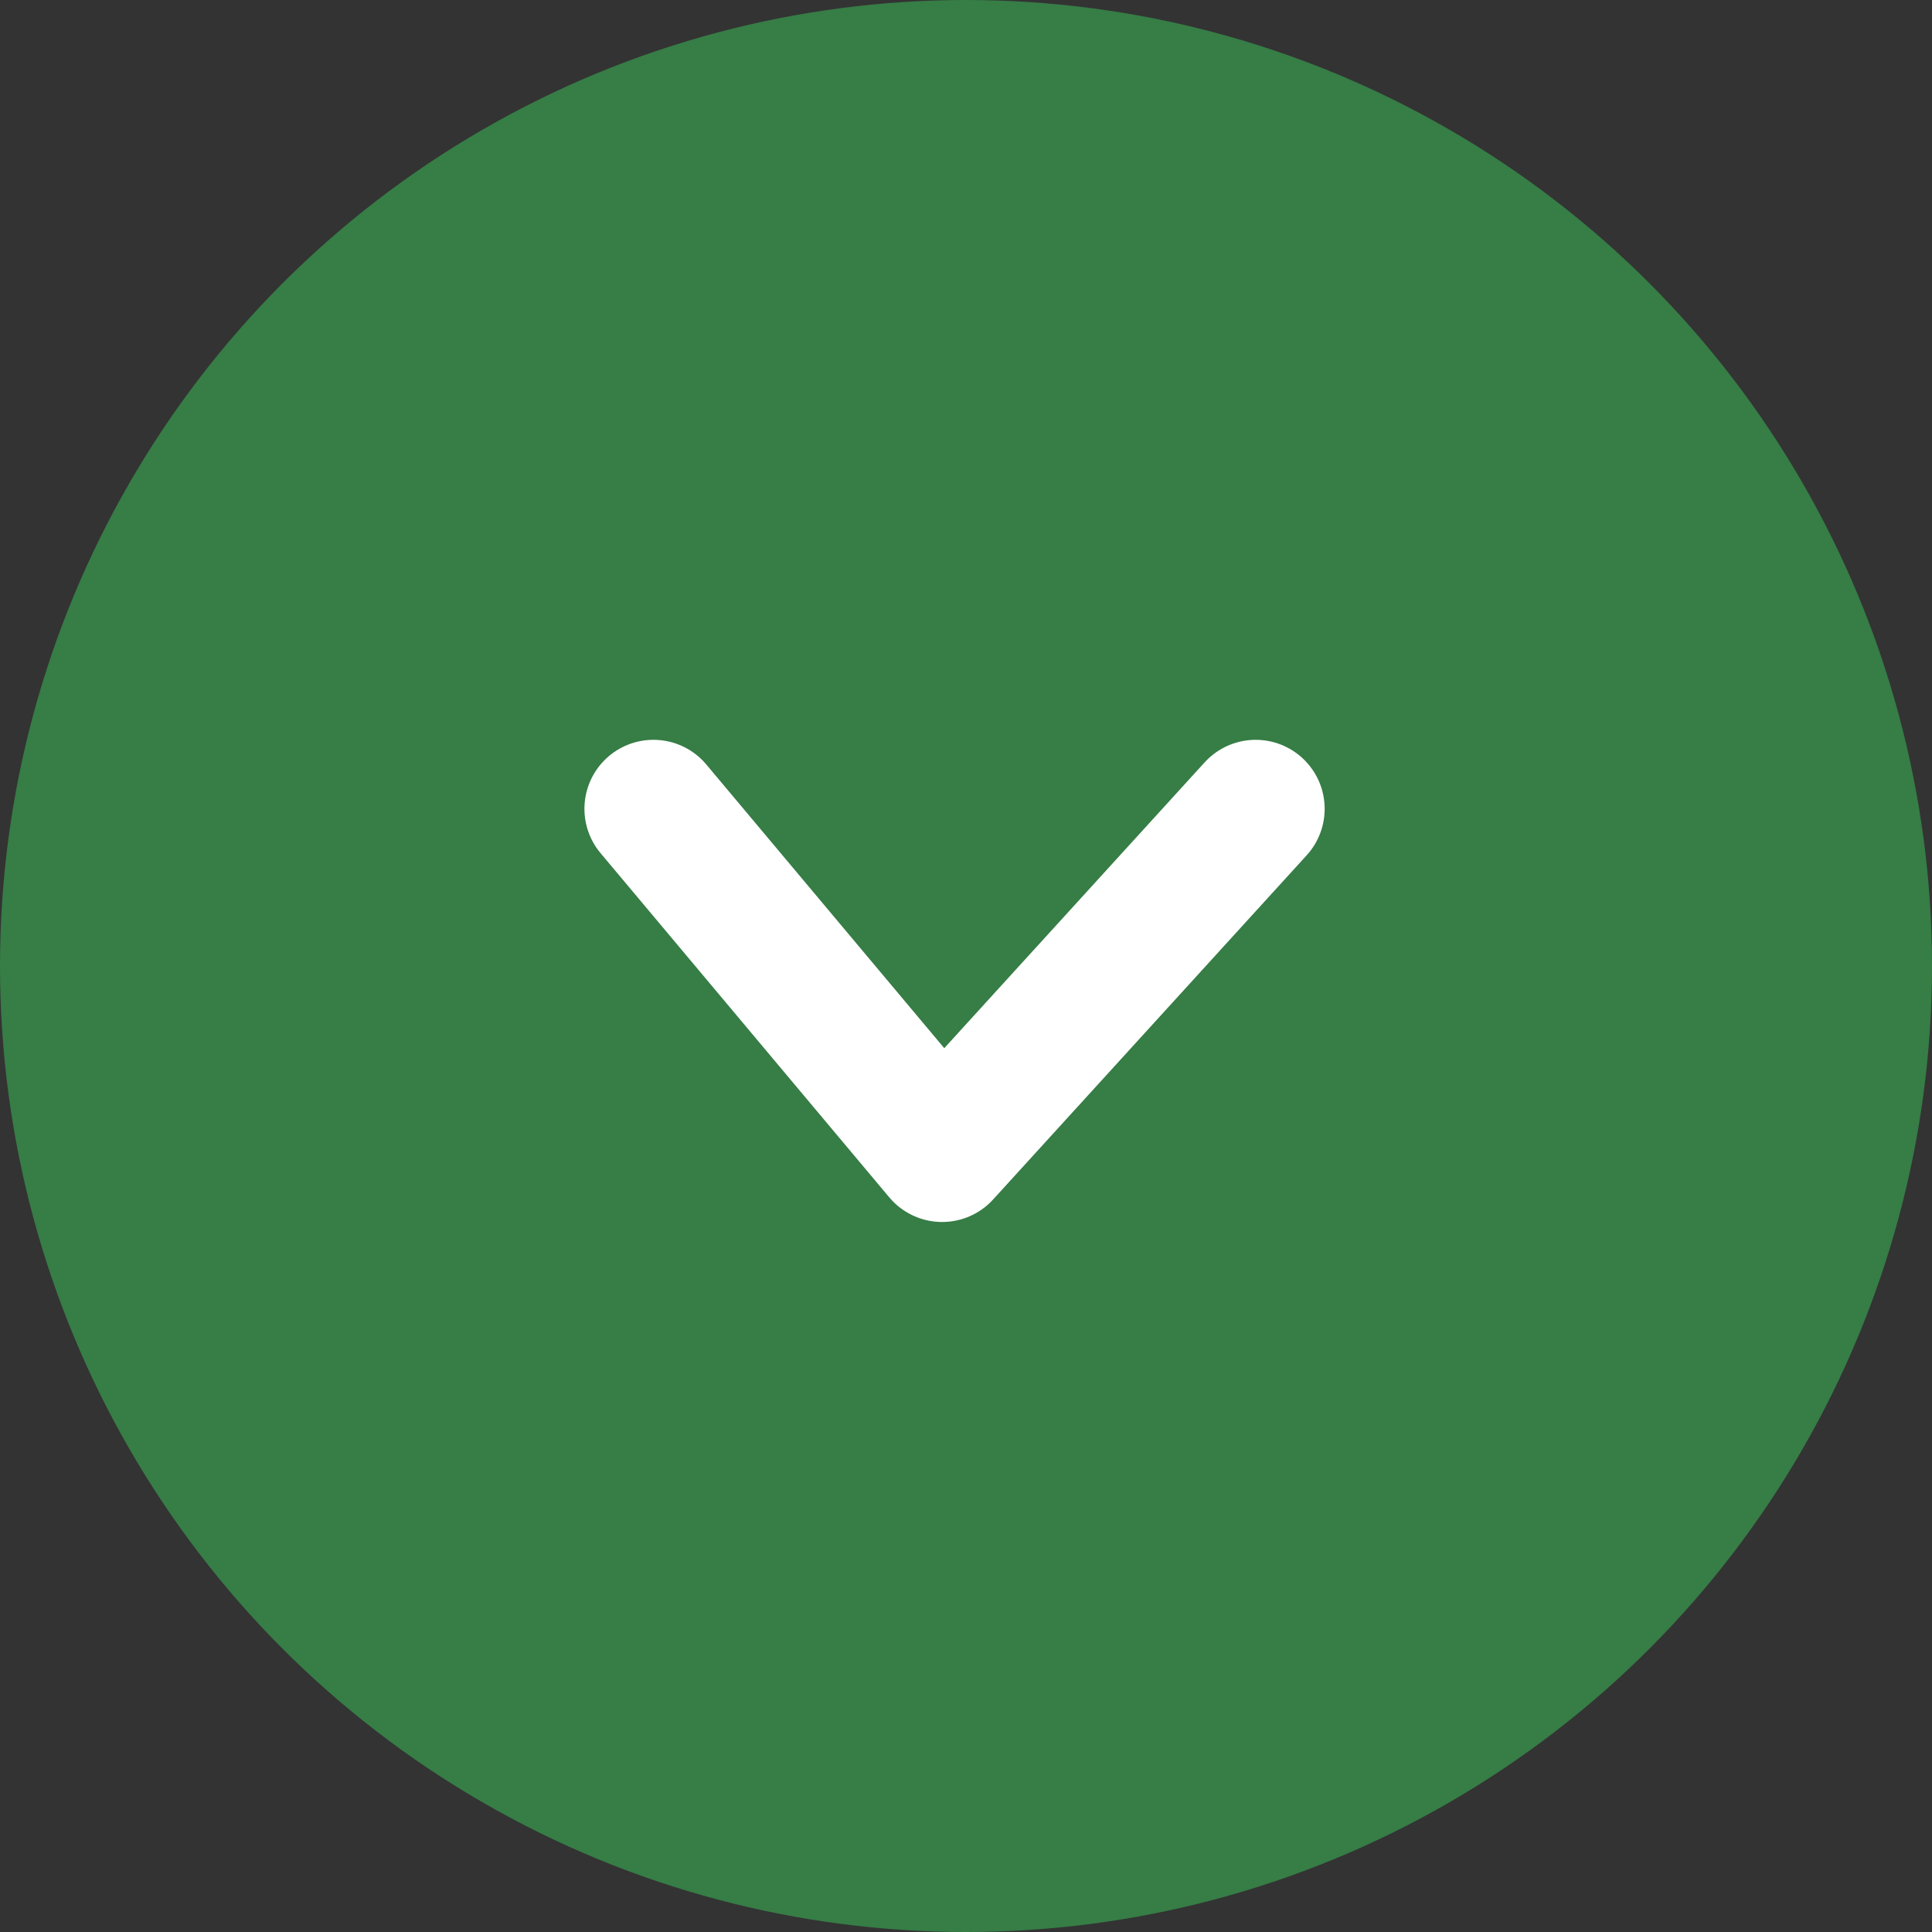
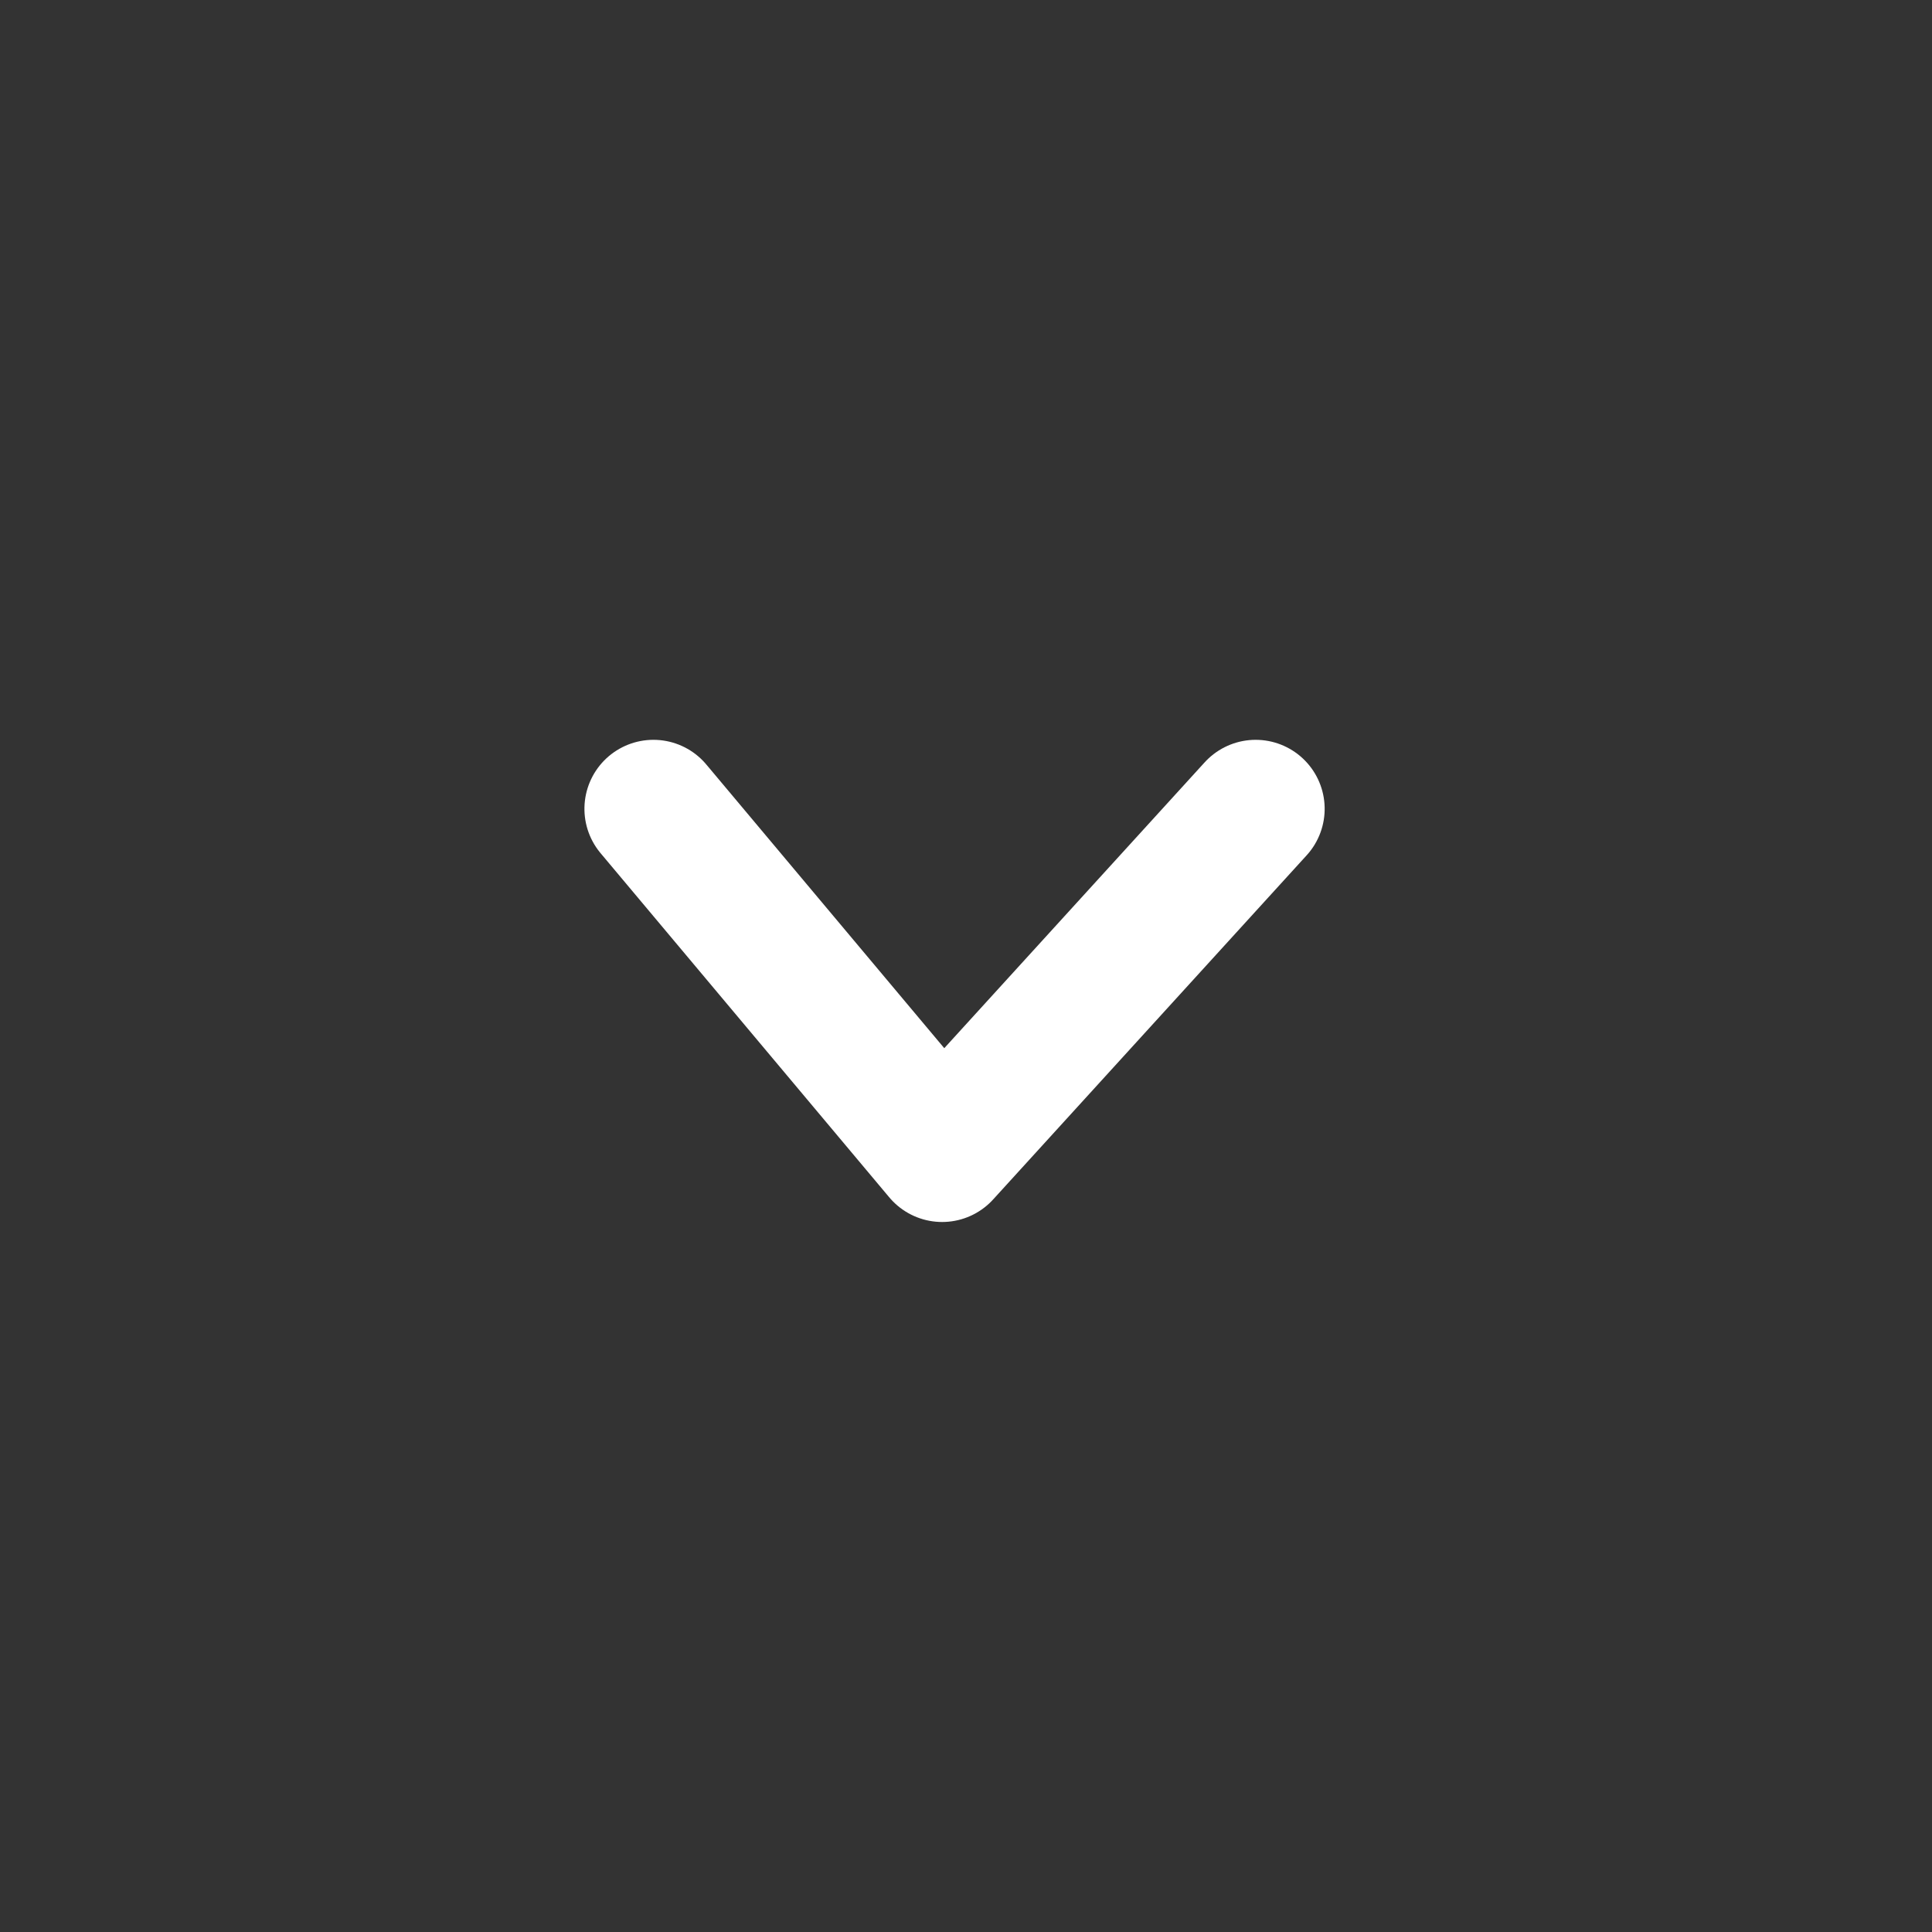
<svg xmlns="http://www.w3.org/2000/svg" id="open_icon" data-name="open icon" width="14" height="14">
  <rect width="100%" height="100%" fill="#333333" stroke="none" />
-   <circle id="楕円形_270" data-name="楕円形 270" cx="7" cy="7" r="7" fill="#367d46" />
  <g id="arrow" transform="rotate(-90 6.545 1.81)">
    <path id="パス_16" data-name="パス 16" d="M2.494 0L0 2.092l2.494 2.272" fill="none" stroke="#fff" stroke-linecap="round" stroke-linejoin="round" stroke-width="1" />
  </g>
</svg>